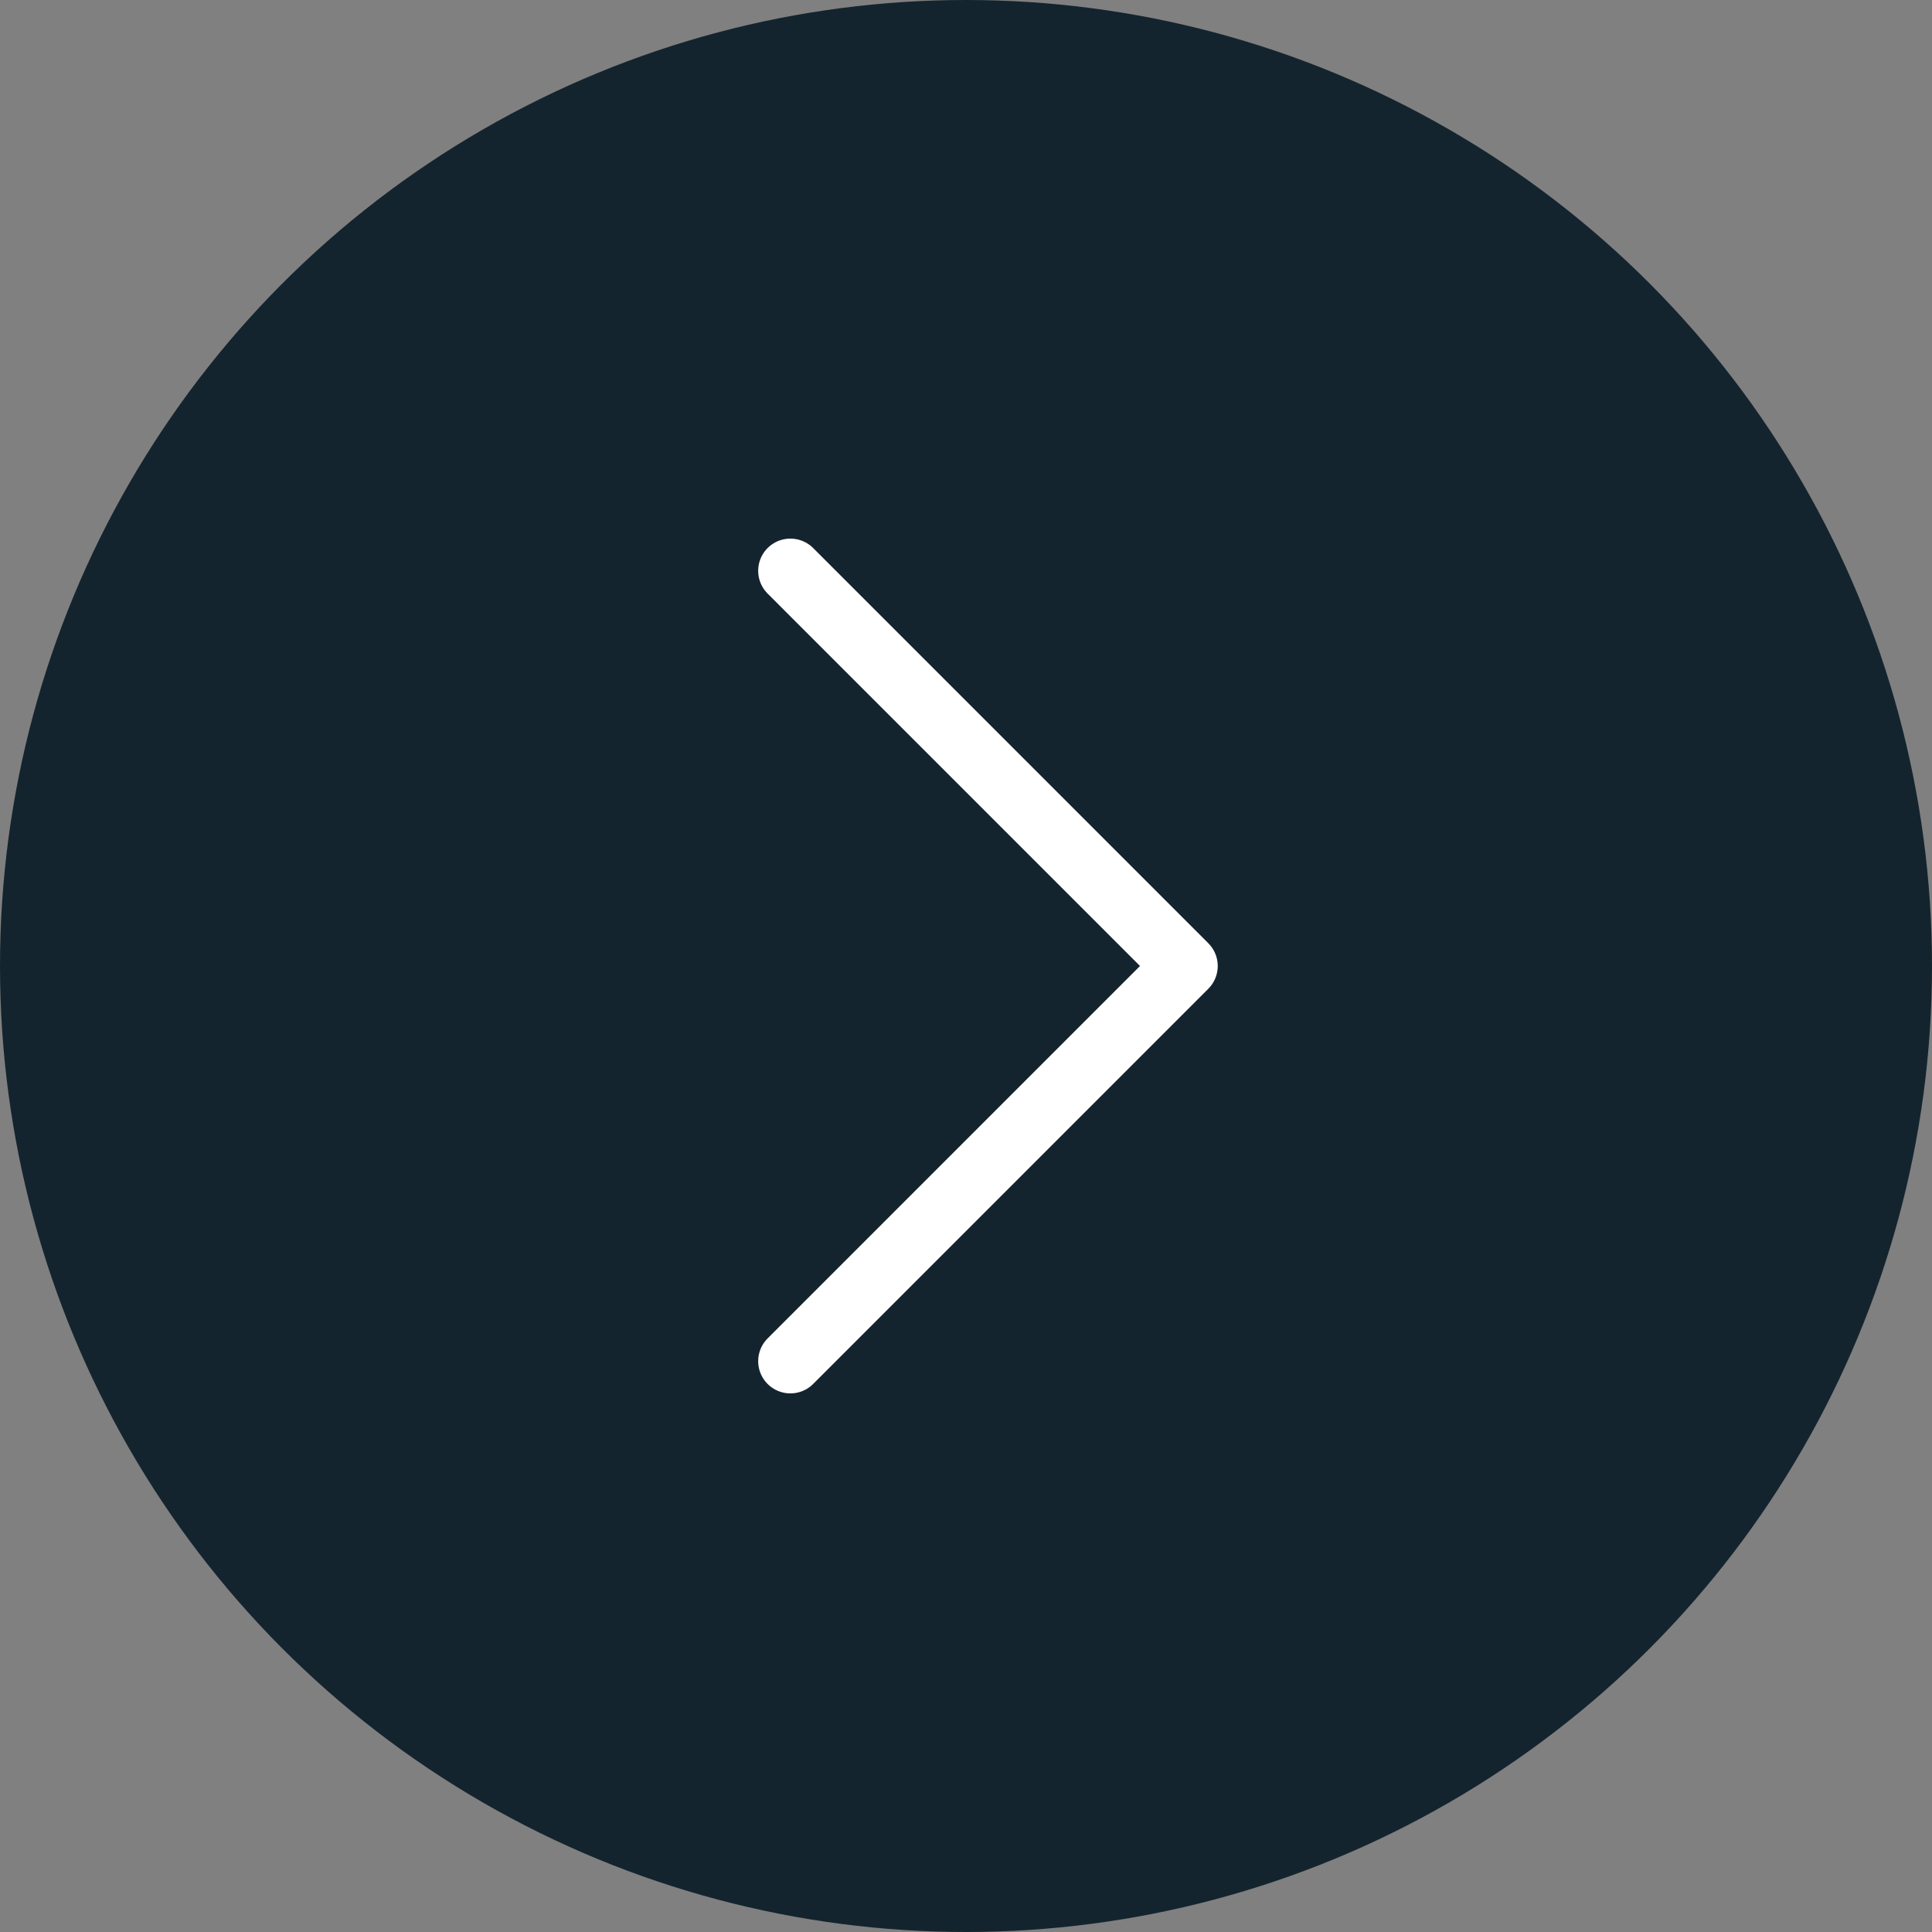
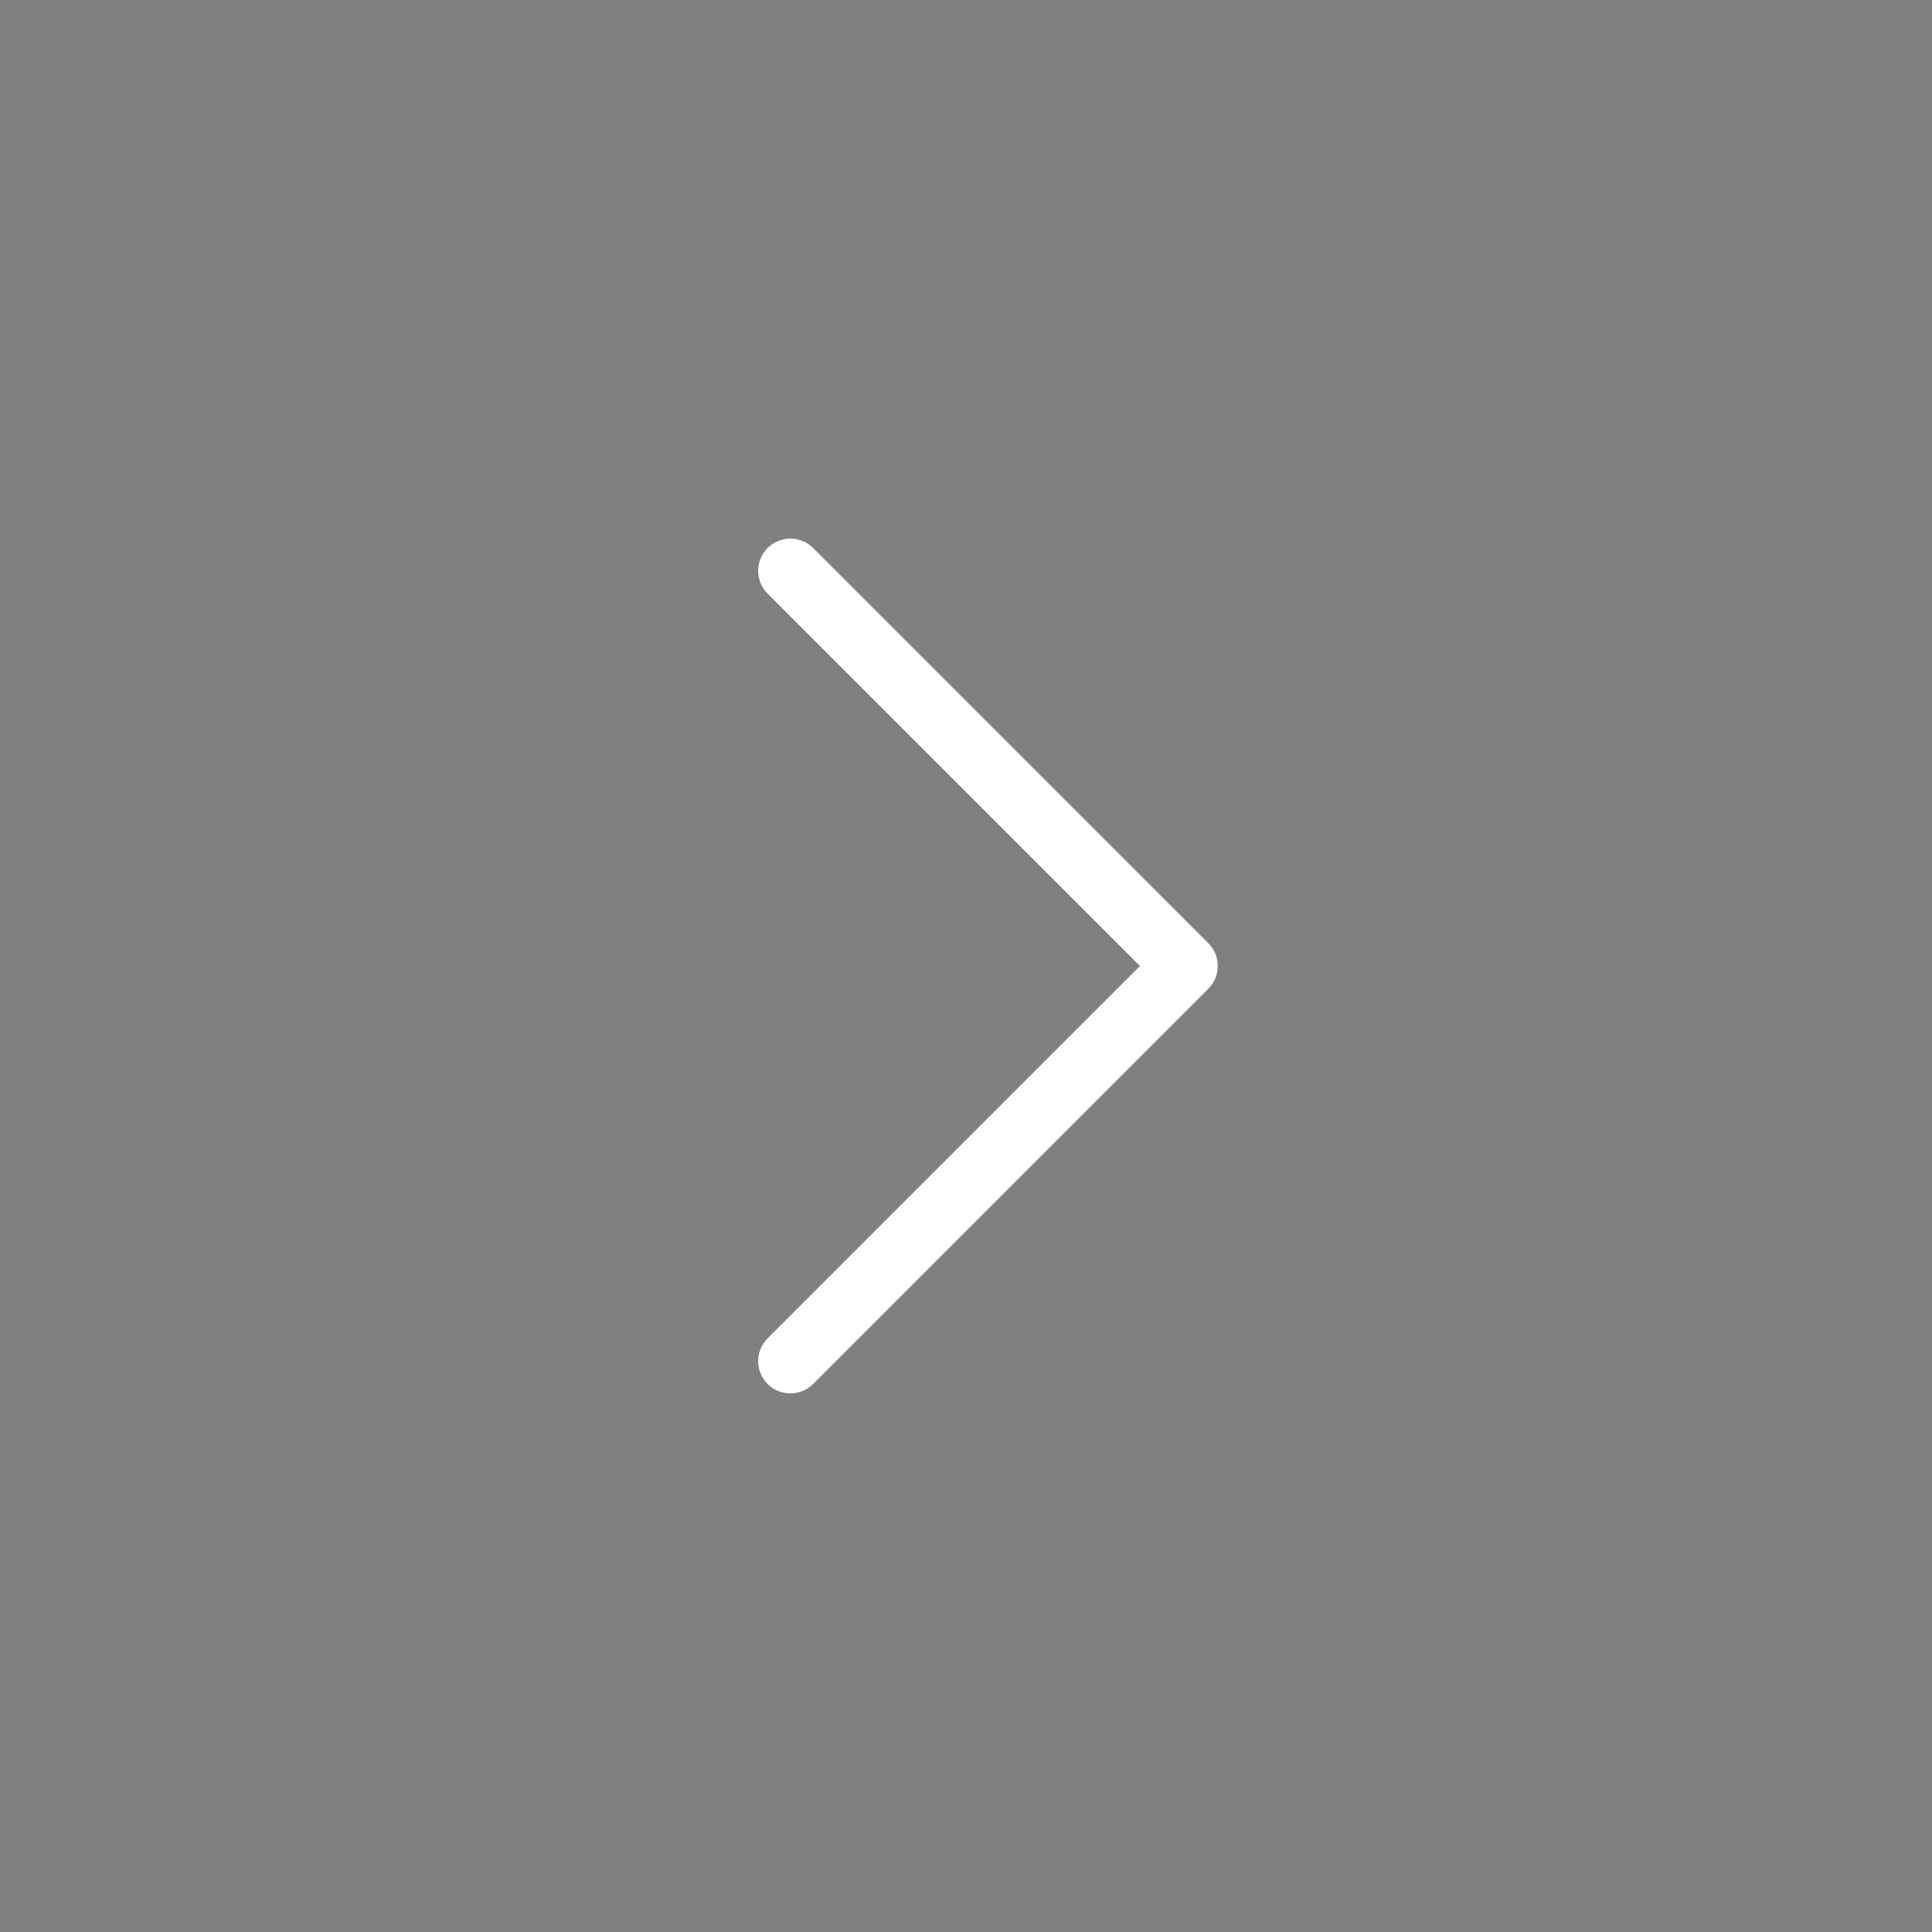
<svg xmlns="http://www.w3.org/2000/svg" width="60" height="60" viewBox="0 0 60 60" fill="none">
  <rect x="0" y="0" width="60" height="60" fill="#808080" stroke="none" />
-   <circle cx="30" cy="30" r="30" transform="rotate(-180 30 30)" fill="#14242E" />
  <path d="M24.546 17.727L36.818 30L24.546 42.273" stroke="white" stroke-width="2" stroke-linecap="round" stroke-linejoin="round" />
</svg>